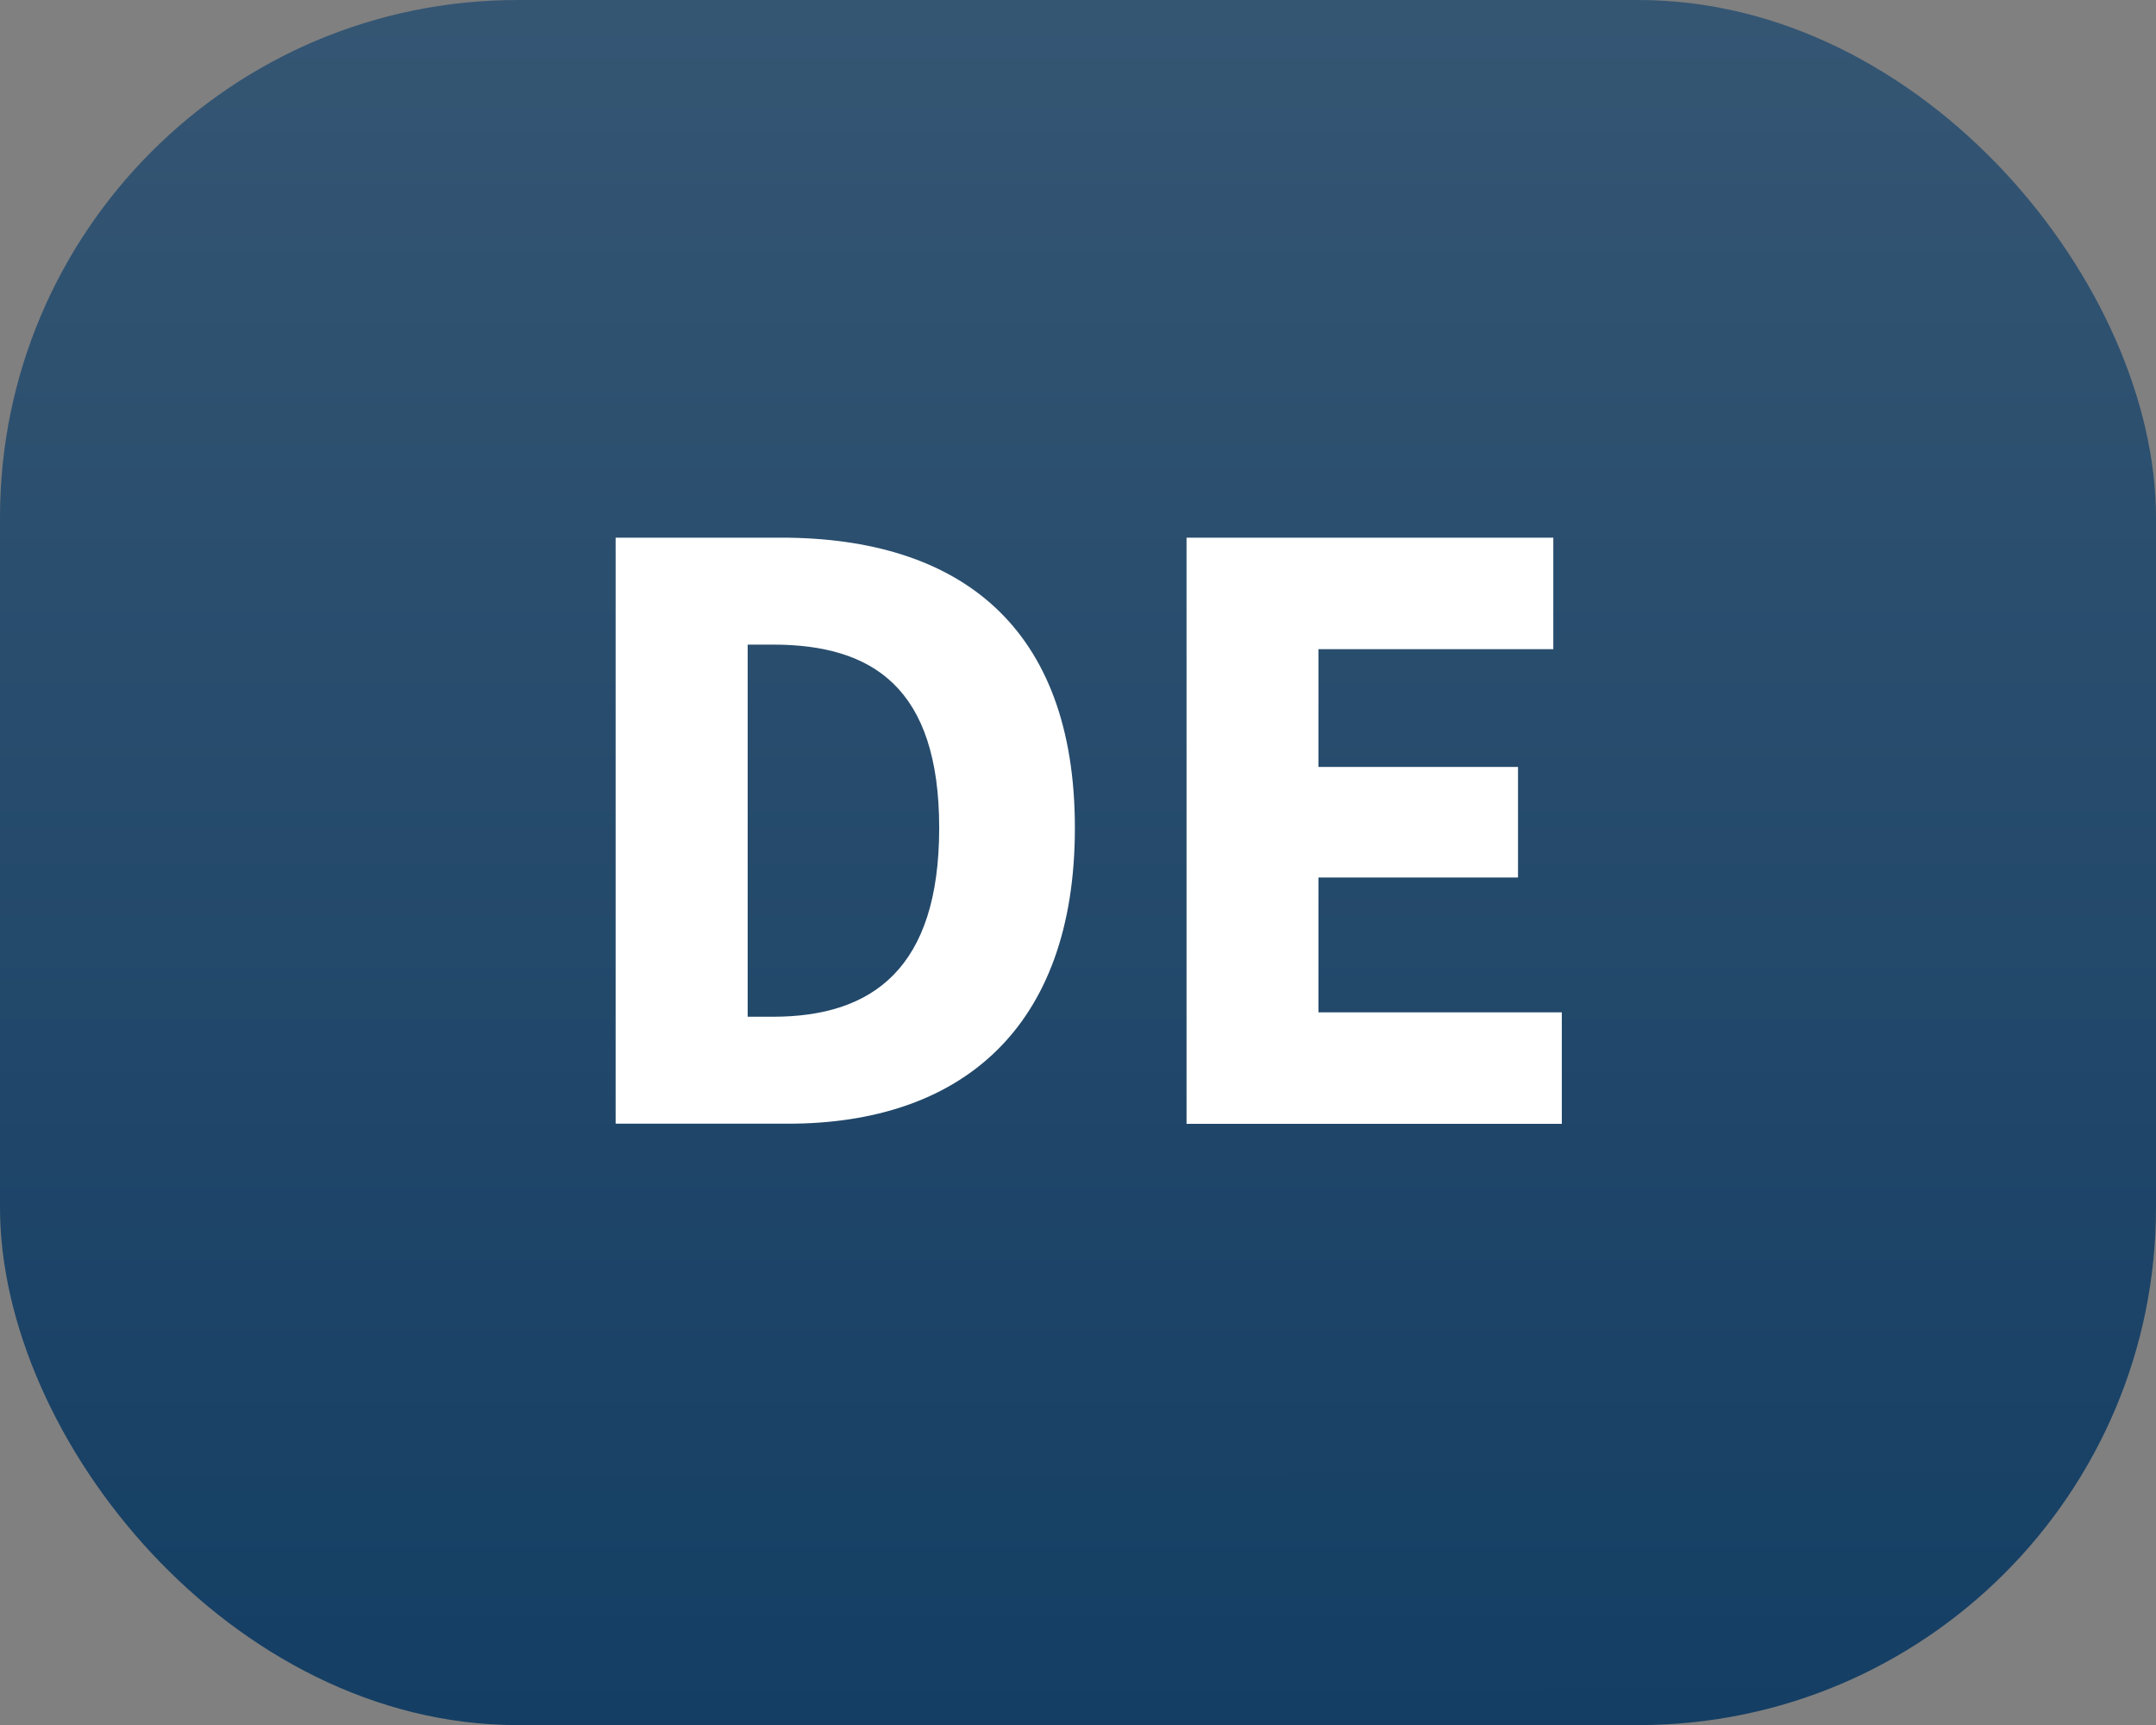
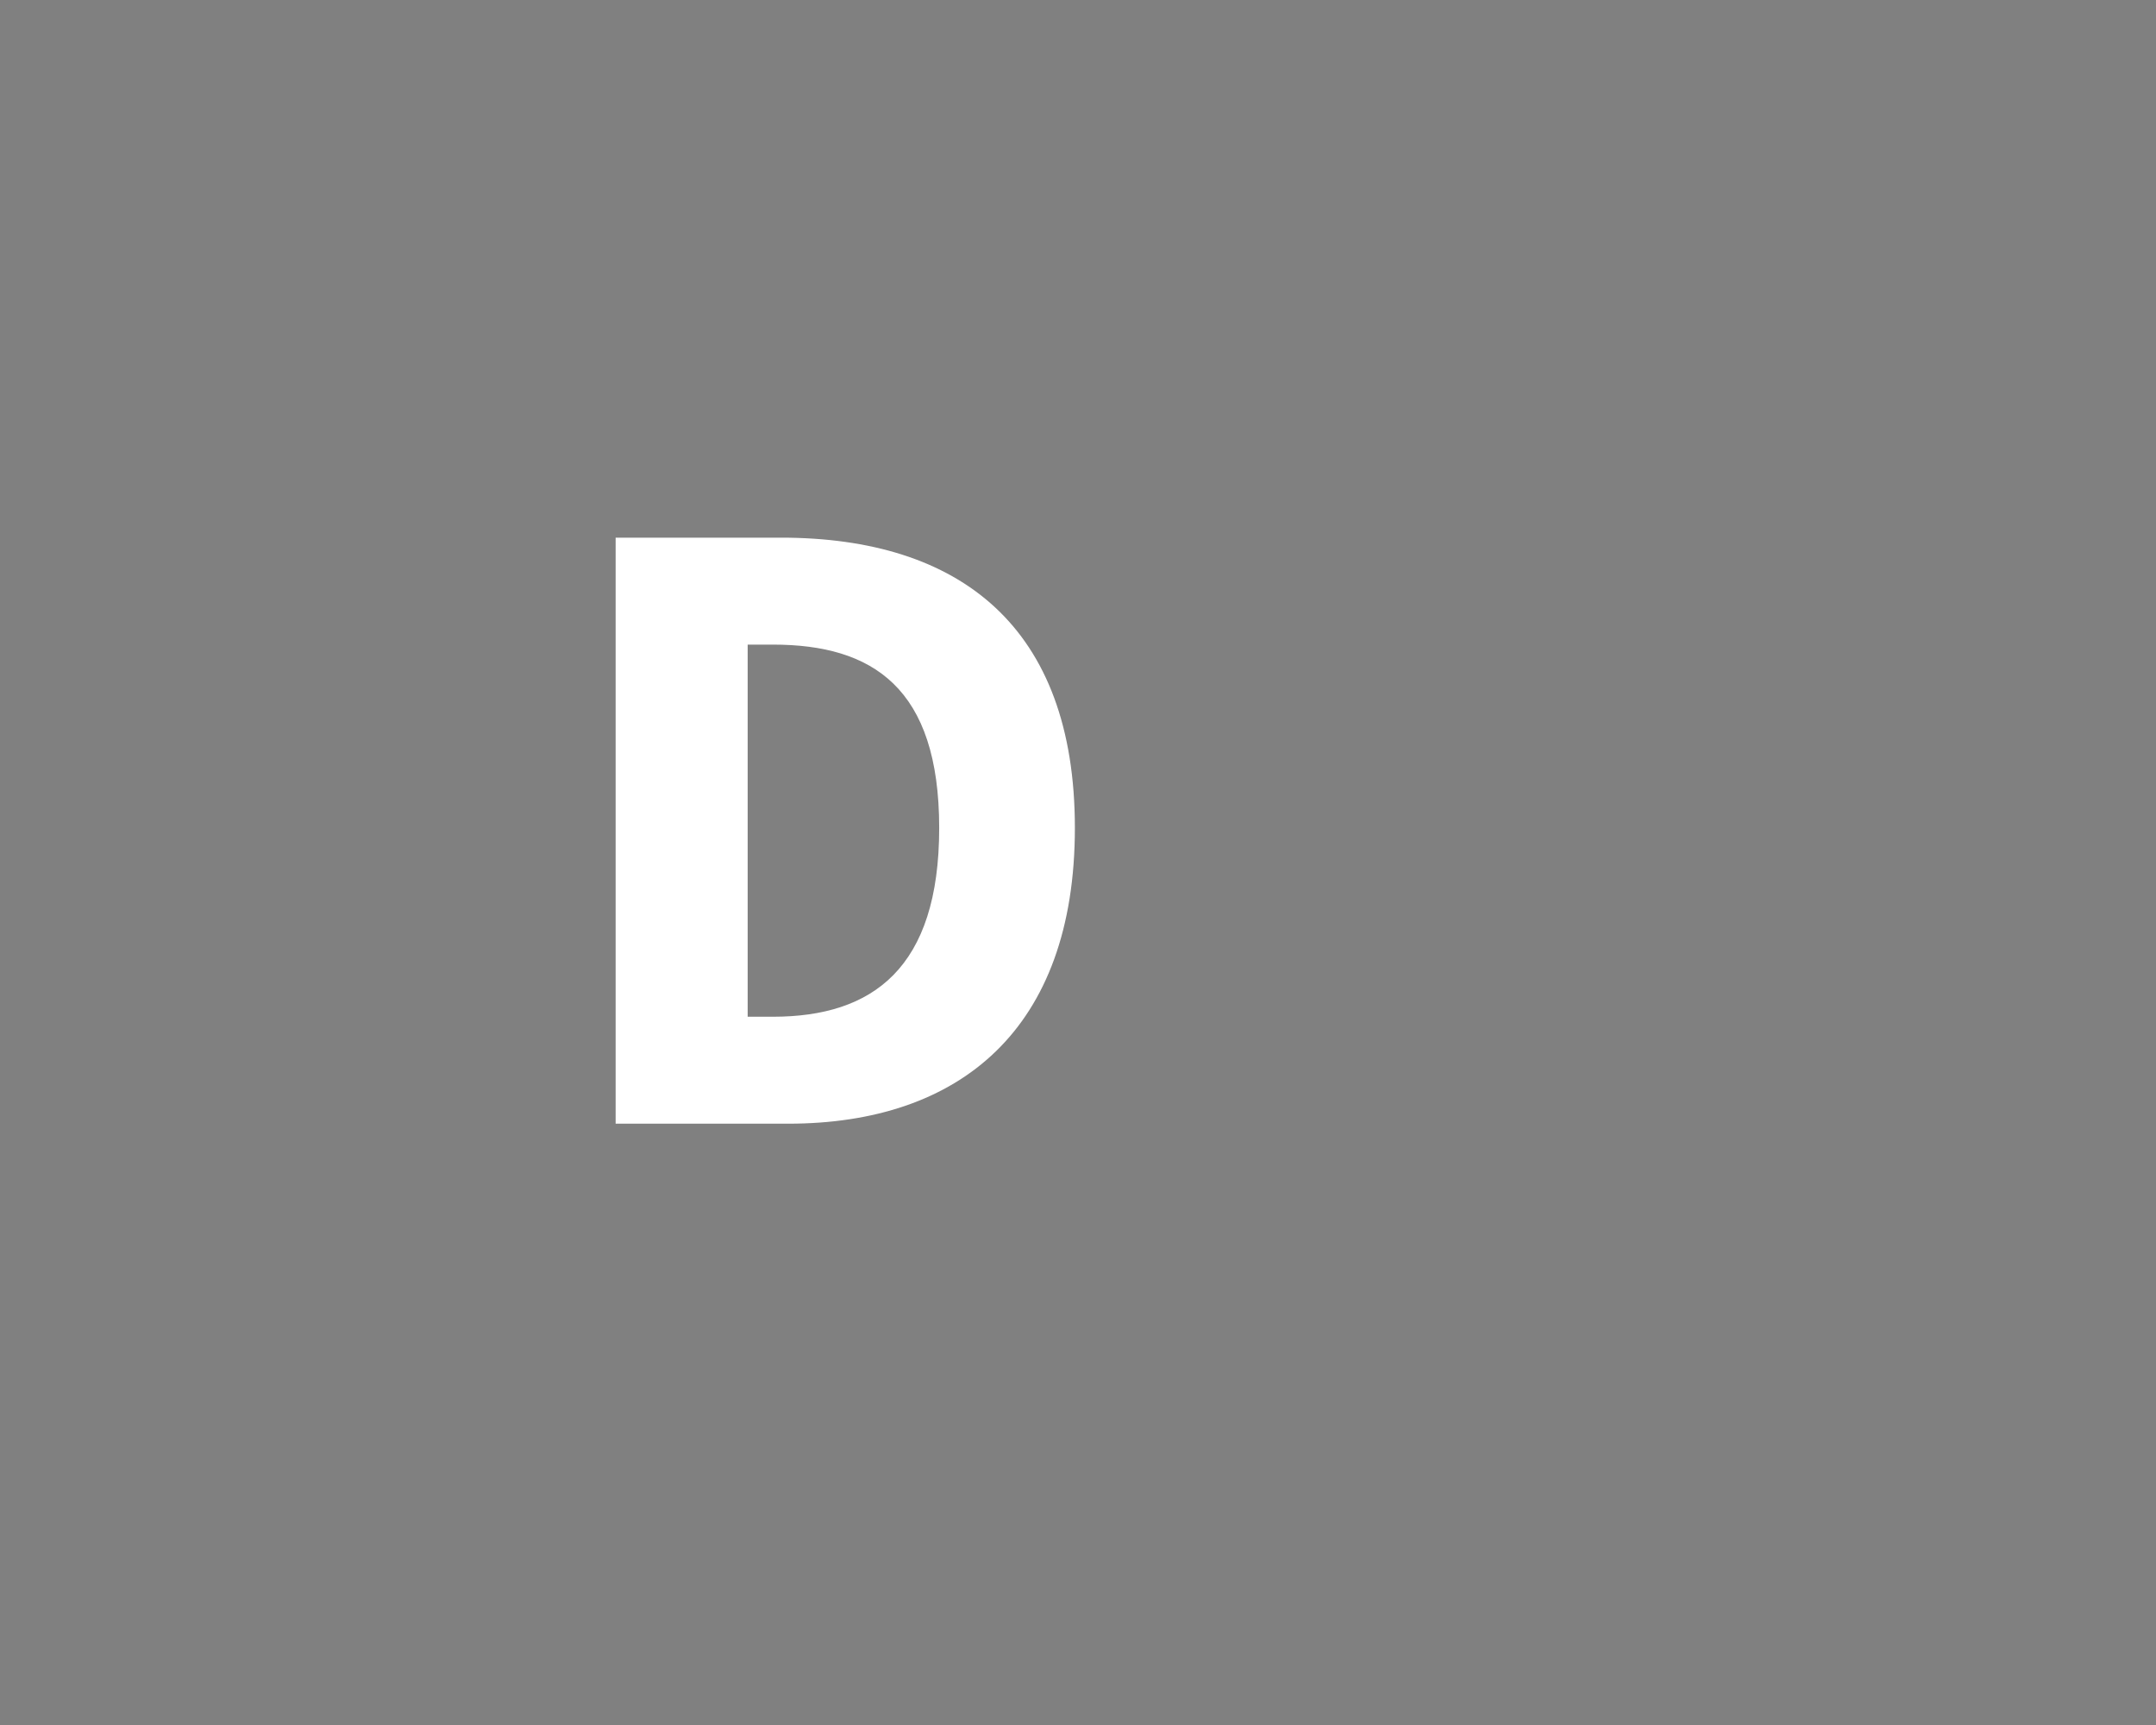
<svg xmlns="http://www.w3.org/2000/svg" id="Ebene_1" data-name="Ebene 1" viewBox="0 0 141.73 113.39">
  <rect x="0" y="0" width="141.73" height="113.39" fill="#808080" stroke="none" />
  <defs>
    <style>.cls-1{fill:url(#Unbenannter_Verlauf_36);}.cls-2{fill:#fff;}</style>
    <linearGradient id="Unbenannter_Verlauf_36" x1="70.86" x2="70.87" y2="113.39" gradientUnits="userSpaceOnUse">
      <stop offset="0" stop-color="#355673" />
      <stop offset="1" stop-color="#143e64" />
    </linearGradient>
  </defs>
  <title>RSG_button_sprache_DE</title>
-   <rect class="cls-1" width="141.73" height="113.39" rx="34.02" ry="34.02" />
  <path class="cls-2" d="M40.47,35.34H51.34c11.76,0,19.32,5.85,19.32,19.08S63.1,73.86,51.81,73.86H40.47V35.34ZM50.81,66.83c6.56,0,10.93-3.19,10.93-12.41S57.36,42.37,50.81,42.37H49.15V66.83h1.65Z" transform="translate(0 0)" />
-   <path class="cls-2" d="M78,35.34h24.11v7.33H86.67v7.74H99.79v7.27H86.67v8.86h16v7.33H78V35.34Z" transform="translate(0 0)" />
</svg>